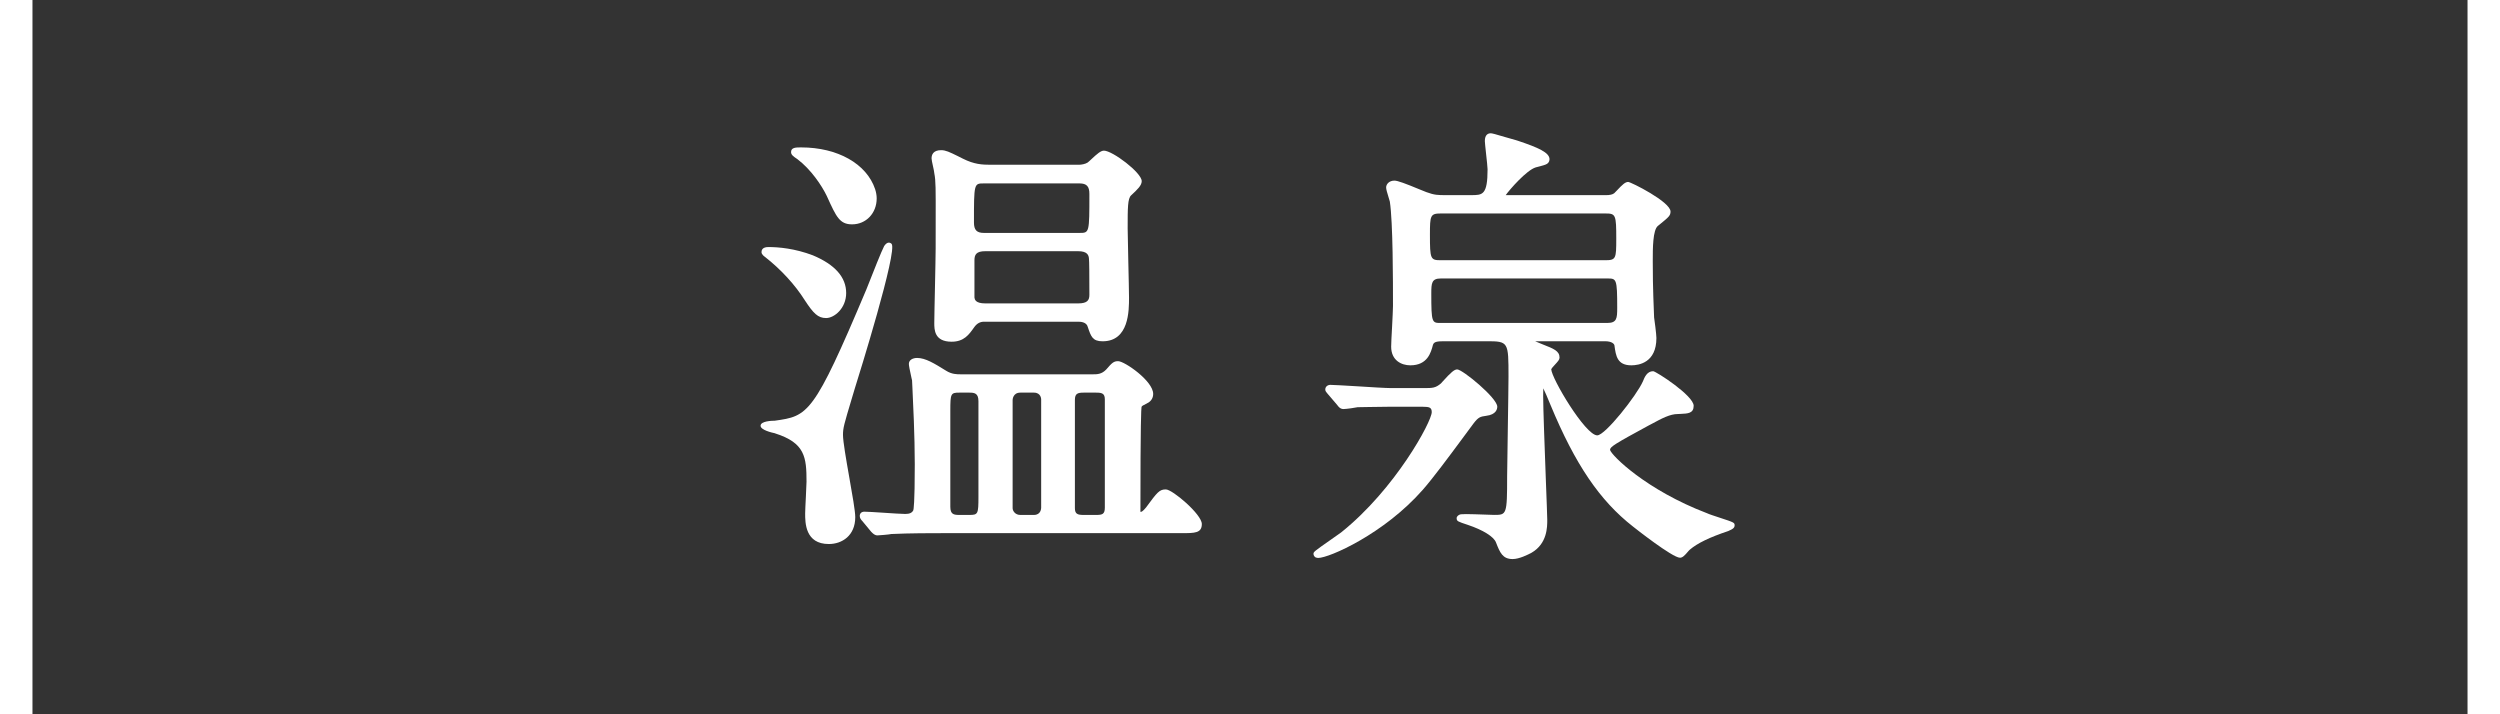
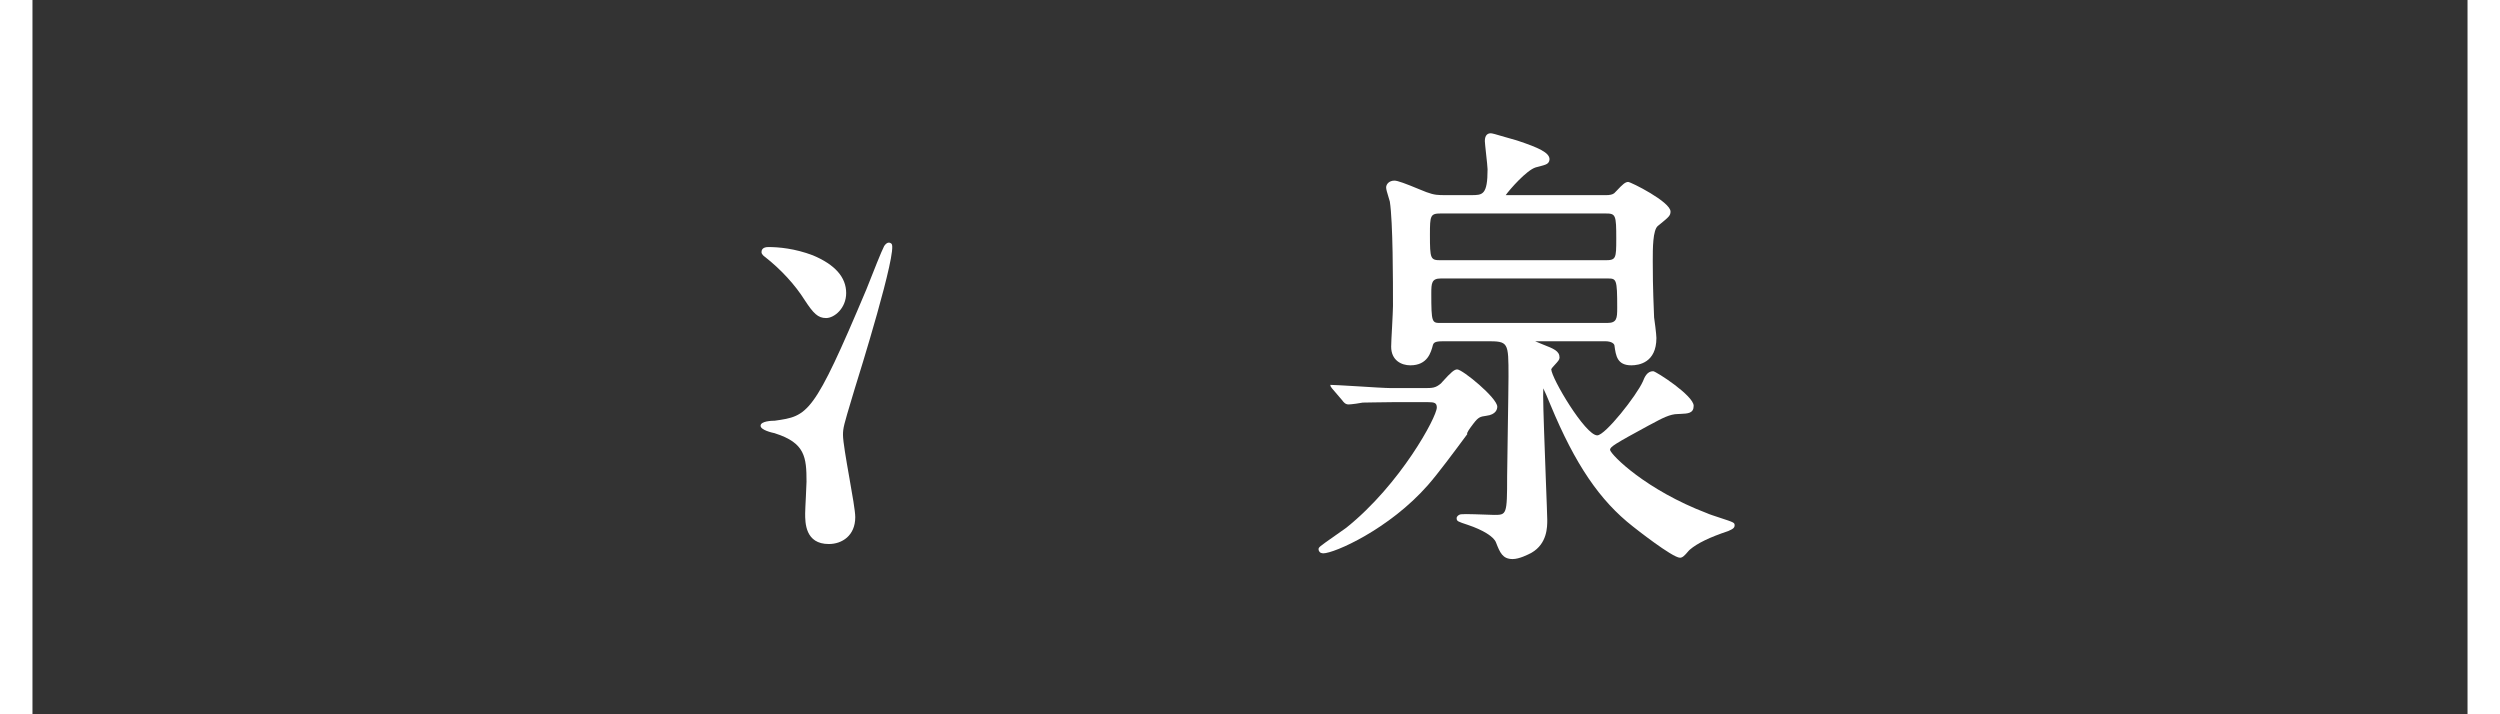
<svg xmlns="http://www.w3.org/2000/svg" version="1.1" id="レイヤー_1" x="0px" y="0px" width="77px" height="22px" viewBox="0 0 77 22" enable-background="new 0 0 77 22" xml:space="preserve">
  <rect x="0" y="0" width="77" height="22" fill="#333333" stroke="none" />
  <g>
    <rect x="76" fill="#FFFFFF" width="1" height="22" />
    <rect fill="#FFFFFF" width="1" height="22" />
-     <path fill="#FFFFFF" d="M24.559,4.901c0.421,0.319,0.752,0.814,0.908,1.139l0.013,0.029c0.278,0.612,0.383,0.841,0.764,0.841   c0.432,0,0.758-0.344,0.758-0.799c0-0.092-0.017-0.188-0.048-0.284c-0.261-0.782-1.155-1.287-2.279-1.287   c-0.159,0-0.31,0-0.31,0.142C24.364,4.768,24.433,4.817,24.559,4.901z" />
-     <path fill="#FFFFFF" d="M28.778,5.346c0.044,0.215,0.043,0.477,0.041,1.448l-0.001,0.858c0,0.186-0.011,0.691-0.021,1.187   c-0.01,0.478-0.021,0.946-0.021,1.111c0,0.201,0,0.575,0.534,0.575c0.381,0,0.535-0.218,0.697-0.448   c0.079-0.112,0.18-0.168,0.297-0.168h2.914c0.228,0,0.273,0.114,0.285,0.16c0.099,0.295,0.148,0.443,0.457,0.443   c0.814,0,0.814-0.943,0.814-1.346c0-0.172-0.012-0.645-0.022-1.107c-0.01-0.44-0.02-0.872-0.02-1.022c0-0.633,0-0.922,0.107-1.02   c0.202-0.187,0.326-0.308,0.326-0.437c0-0.262-0.902-0.94-1.164-0.94c-0.097,0-0.211,0.1-0.388,0.265   c-0.05,0.046-0.09,0.085-0.115,0.102c-0.066,0.044-0.188,0.068-0.268,0.068h-2.717c-0.264,0-0.51-0.014-0.854-0.187L29.49,4.803   c-0.243-0.119-0.365-0.178-0.502-0.178c-0.244,0-0.296,0.138-0.296,0.253c0,0.044,0.018,0.122,0.045,0.246   C28.753,5.194,28.776,5.301,28.778,5.346z M33.247,7.174h-2.942c-0.221,0-0.307-0.09-0.307-0.321c0-1.204,0-1.204,0.307-1.204   h2.942c0.221,0,0.306,0.09,0.306,0.321C33.553,7.174,33.553,7.174,33.247,7.174z M30.013,8.016c0-0.172,0.056-0.279,0.334-0.279   h2.858c0.285,0,0.329,0.122,0.335,0.235c0.009,0.07,0.013,0.443,0.013,1.108c0,0.164-0.058,0.265-0.348,0.265h-2.858   c-0.309,0-0.326-0.126-0.334-0.181V8.016z" />
    <path fill="#FFFFFF" d="M23.562,7.913c0.493,0.387,0.928,0.86,1.225,1.334c0.266,0.405,0.405,0.549,0.657,0.549   s0.618-0.3,0.618-0.771c0-0.485-0.342-0.875-1.028-1.162c-0.554-0.21-1.051-0.254-1.369-0.254c-0.184,0-0.211,0.097-0.211,0.155   C23.454,7.845,23.558,7.91,23.562,7.913z" />
    <path fill="#FFFFFF" d="M25.964,13.395c0-0.213,0.03-0.315,0.271-1.119l0.088-0.294c0.137-0.436,1.329-4.259,1.138-4.471   c-0.043-0.042-0.128-0.081-0.228,0.066c-0.082,0.155-0.342,0.813-0.481,1.167l-0.068,0.171c-1.633,3.875-1.793,3.897-2.822,4.043   c-0.072,0-0.436,0.008-0.436,0.155c0,0.131,0.343,0.212,0.447,0.233v0.002c0.923,0.293,0.968,0.734,0.968,1.488   c0,0.067-0.01,0.264-0.02,0.465c-0.011,0.215-0.022,0.436-0.022,0.516c0,0.281,0,0.939,0.729,0.939   c0.405,0,0.814-0.256,0.814-0.828c0-0.186-0.09-0.69-0.184-1.225C26.062,14.159,25.964,13.595,25.964,13.395z" />
-     <path fill="#FFFFFF" d="M35.908,15.074c-0.196,0-0.261,0.08-0.609,0.555c-0.101,0.125-0.155,0.149-0.174,0.133   c0-2.765,0.025-3.183,0.034-3.227c0.013-0.031,0.015-0.035,0.215-0.137c0.093-0.061,0.144-0.154,0.144-0.265   c0-0.401-0.884-1.009-1.08-1.009c-0.133,0-0.188,0.049-0.366,0.256c-0.14,0.149-0.286,0.149-0.404,0.149h-4.076   c-0.118,0-0.279,0-0.453-0.111c-0.369-0.228-0.636-0.393-0.892-0.393c-0.126,0-0.254,0.057-0.254,0.183   c0,0.054,0.028,0.192,0.08,0.43l0.018,0.075c0,0.019,0.004,0.099,0.011,0.224c0.021,0.446,0.073,1.49,0.073,2.367   c0,1.223-0.038,1.393-0.045,1.412c-0.039,0.079-0.115,0.114-0.247,0.114c-0.105,0-0.389-0.019-0.663-0.037   c-0.261-0.017-0.507-0.033-0.598-0.033c-0.111,0-0.142,0.08-0.142,0.128c0,0.072,0.043,0.125,0.079,0.16l0.272,0.329   c0.062,0.063,0.112,0.113,0.196,0.113c0.039,0,0.375-0.027,0.425-0.042c0.559-0.027,1.24-0.027,1.648-0.027h7.298   c0.398,0,0.618,0,0.618-0.281C37.017,15.842,36.111,15.074,35.908,15.074z M34.029,12.303v3.333c0,0.202-0.08,0.224-0.265,0.224   h-0.392c-0.184,0-0.265-0.031-0.265-0.209v-3.334c0-0.191,0.081-0.224,0.265-0.224h0.392   C33.948,12.093,34.029,12.123,34.029,12.303z M32.068,12.303v3.333c0,0.022-0.006,0.224-0.223,0.224h-0.42   c-0.154,0-0.236-0.122-0.236-0.209v-3.334c0-0.003,0.006-0.224,0.236-0.224h0.42C32.066,12.093,32.068,12.293,32.068,12.303z    M30.136,12.357V15.3c0,0.532-0.013,0.56-0.279,0.56h-0.308c-0.174,0-0.279-0.018-0.279-0.252v-2.955   c0-0.533,0.013-0.56,0.279-0.56h0.308C30.015,12.093,30.136,12.112,30.136,12.357z" />
-     <path fill="#FFFFFF" d="M45.38,13.049c0.158-0.208,0.214-0.216,0.395-0.242c0.308-0.037,0.341-0.209,0.341-0.281   c0-0.27-1.071-1.148-1.234-1.148c-0.087,0-0.188,0.084-0.451,0.376c-0.024,0.027-0.044,0.049-0.048,0.054   c-0.169,0.145-0.265,0.145-0.523,0.145h-1.022c-0.149,0-0.636-0.029-1.064-0.057c-0.379-0.022-0.706-0.042-0.799-0.042   c-0.089,0-0.156,0.061-0.156,0.142c0,0.044,0.022,0.073,0.052,0.109l0.313,0.366c0.042,0.057,0.095,0.128,0.197,0.128   c0.08,0,0.398-0.045,0.434-0.057c0.066,0,0.198-0.002,0.351-0.006c0.203-0.004,0.442-0.008,0.603-0.008h1.051   c0.209,0,0.278,0.024,0.278,0.167c0,0.284-1.114,2.362-2.791,3.704c-0.047,0.035-0.172,0.123-0.31,0.219   c-0.541,0.379-0.541,0.379-0.541,0.447c0,0.039,0.034,0.09,0.069,0.105c0.013,0.006,0.061,0.015,0.074,0.015   c0.344,0,2.034-0.745,3.224-2.1c0.316-0.36,0.793-1.004,1.214-1.572C45.157,13.347,45.274,13.188,45.38,13.049z" />
+     <path fill="#FFFFFF" d="M45.38,13.049c0.158-0.208,0.214-0.216,0.395-0.242c0.308-0.037,0.341-0.209,0.341-0.281   c0-0.27-1.071-1.148-1.234-1.148c-0.087,0-0.188,0.084-0.451,0.376c-0.024,0.027-0.044,0.049-0.048,0.054   c-0.169,0.145-0.265,0.145-0.523,0.145h-1.022c-0.149,0-0.636-0.029-1.064-0.057c-0.379-0.022-0.706-0.042-0.799-0.042   c0,0.044,0.022,0.073,0.052,0.109l0.313,0.366c0.042,0.057,0.095,0.128,0.197,0.128   c0.08,0,0.398-0.045,0.434-0.057c0.066,0,0.198-0.002,0.351-0.006c0.203-0.004,0.442-0.008,0.603-0.008h1.051   c0.209,0,0.278,0.024,0.278,0.167c0,0.284-1.114,2.362-2.791,3.704c-0.047,0.035-0.172,0.123-0.31,0.219   c-0.541,0.379-0.541,0.379-0.541,0.447c0,0.039,0.034,0.09,0.069,0.105c0.013,0.006,0.061,0.015,0.074,0.015   c0.344,0,2.034-0.745,3.224-2.1c0.316-0.36,0.793-1.004,1.214-1.572C45.157,13.347,45.274,13.188,45.38,13.049z" />
    <path fill="#FFFFFF" d="M52.961,15.943c-0.146-0.049-0.329-0.107-0.383-0.135c-1.876-0.715-2.945-1.78-2.989-1.951   c0-0.094,0.134-0.179,1.193-0.754l0.075-0.039c0.337-0.182,0.58-0.312,0.821-0.312l0.086-0.004c0.224-0.01,0.401-0.017,0.401-0.25   c0-0.314-1.165-1.065-1.248-1.065c-0.189,0-0.266,0.188-0.315,0.312c-0.193,0.436-1.161,1.664-1.407,1.664   c-0.366,0-1.414-1.762-1.417-2.041c0.01-0.023,0.074-0.094,0.113-0.135c0.096-0.104,0.143-0.156,0.143-0.219   c0-0.204-0.181-0.274-0.509-0.403l-0.03-0.012c-0.08-0.033-0.157-0.064-0.21-0.087c0.046-0.002,0.104-0.002,0.159-0.002h1.988   c0.22,0,0.293,0.086,0.294,0.139c0.043,0.31,0.083,0.603,0.519,0.603c0.232,0,0.772-0.082,0.772-0.841   c0-0.109-0.059-0.565-0.071-0.635c-0.041-0.978-0.041-1.404-0.041-1.747c0-0.377,0-0.946,0.159-1.072l0.062-0.05   c0.27-0.22,0.326-0.266,0.326-0.391c0-0.3-1.223-0.912-1.305-0.912c-0.088,0-0.174,0.078-0.348,0.264   c-0.034,0.037-0.062,0.067-0.08,0.082c-0.05,0.041-0.134,0.061-0.259,0.061h-3.085c0.133-0.187,0.645-0.769,0.924-0.855   c0.002,0,0.268-0.068,0.302-0.086c0.077-0.026,0.124-0.088,0.124-0.165c0-0.206-0.345-0.359-0.979-0.571l-0.051-0.016   c-0.053-0.012-0.187-0.051-0.326-0.093c-0.314-0.093-0.411-0.12-0.452-0.12c-0.084,0-0.184,0.042-0.184,0.239   c0,0.042,0.015,0.177,0.038,0.393c0.021,0.188,0.046,0.421,0.046,0.476c0,0.797-0.157,0.797-0.503,0.797H44.53   c-0.238,0-0.347,0-0.596-0.092c-0.041-0.015-0.116-0.046-0.209-0.084c-0.435-0.18-0.675-0.271-0.778-0.271   c-0.158,0-0.254,0.107-0.254,0.211c0,0.055,0.028,0.151,0.075,0.303c0.019,0.059,0.034,0.111,0.039,0.132   c0.097,0.636,0.097,2.447,0.097,3.221c0,0.097-0.015,0.372-0.028,0.638c-0.015,0.262-0.028,0.519-0.028,0.609   c0,0.424,0.318,0.575,0.59,0.575c0.531,0,0.636-0.396,0.697-0.63c0.031-0.101,0.136-0.112,0.367-0.112h1.289   c0.671,0,0.671,0.021,0.671,1.091c0,0.243-0.011,0.926-0.021,1.593c-0.01,0.638-0.021,1.263-0.021,1.476   c0,1.189-0.015,1.189-0.404,1.189c-0.052,0-0.163-0.004-0.295-0.01c-0.189-0.006-0.419-0.015-0.569-0.015   c-0.151,0-0.179,0.008-0.204,0.021c-0.026,0.014-0.088,0.045-0.083,0.117c0.007,0.082,0.037,0.093,0.341,0.193   c0.472,0.158,0.805,0.365,0.871,0.543c0.121,0.308,0.2,0.511,0.514,0.511c0.201,0,0.473-0.136,0.582-0.195   c0.483-0.28,0.483-0.792,0.483-1.011c0-0.101-0.02-0.606-0.044-1.246c-0.036-0.98-0.082-2.199-0.082-2.563   c0-0.093,0-0.183,0.004-0.243c0.05,0.096,0.133,0.295,0.226,0.52c0.756,1.822,1.515,2.939,2.537,3.737   c0.049,0.039,1.213,0.96,1.448,0.96c0.077,0,0.142-0.068,0.238-0.18c0.024-0.027,0.044-0.052,0.064-0.068   c0.229-0.197,0.612-0.383,1.185-0.574l0.041-0.02c0.072-0.032,0.154-0.068,0.154-0.154S53.409,16.09,52.961,15.943z M49.447,8.015   h-5.071c-0.318,0-0.334-0.037-0.334-0.783c0-0.592,0.011-0.657,0.334-0.657h5.071c0.318,0,0.334,0.037,0.334,0.783   C49.781,7.959,49.772,8.015,49.447,8.015z M44.376,8.577h5.127c0.284,0,0.307,0,0.307,0.909c0,0.32-0.012,0.461-0.307,0.461h-5.127   c-0.271,0-0.292,0-0.292-0.91C44.084,8.719,44.096,8.577,44.376,8.577z" />
  </g>
</svg>